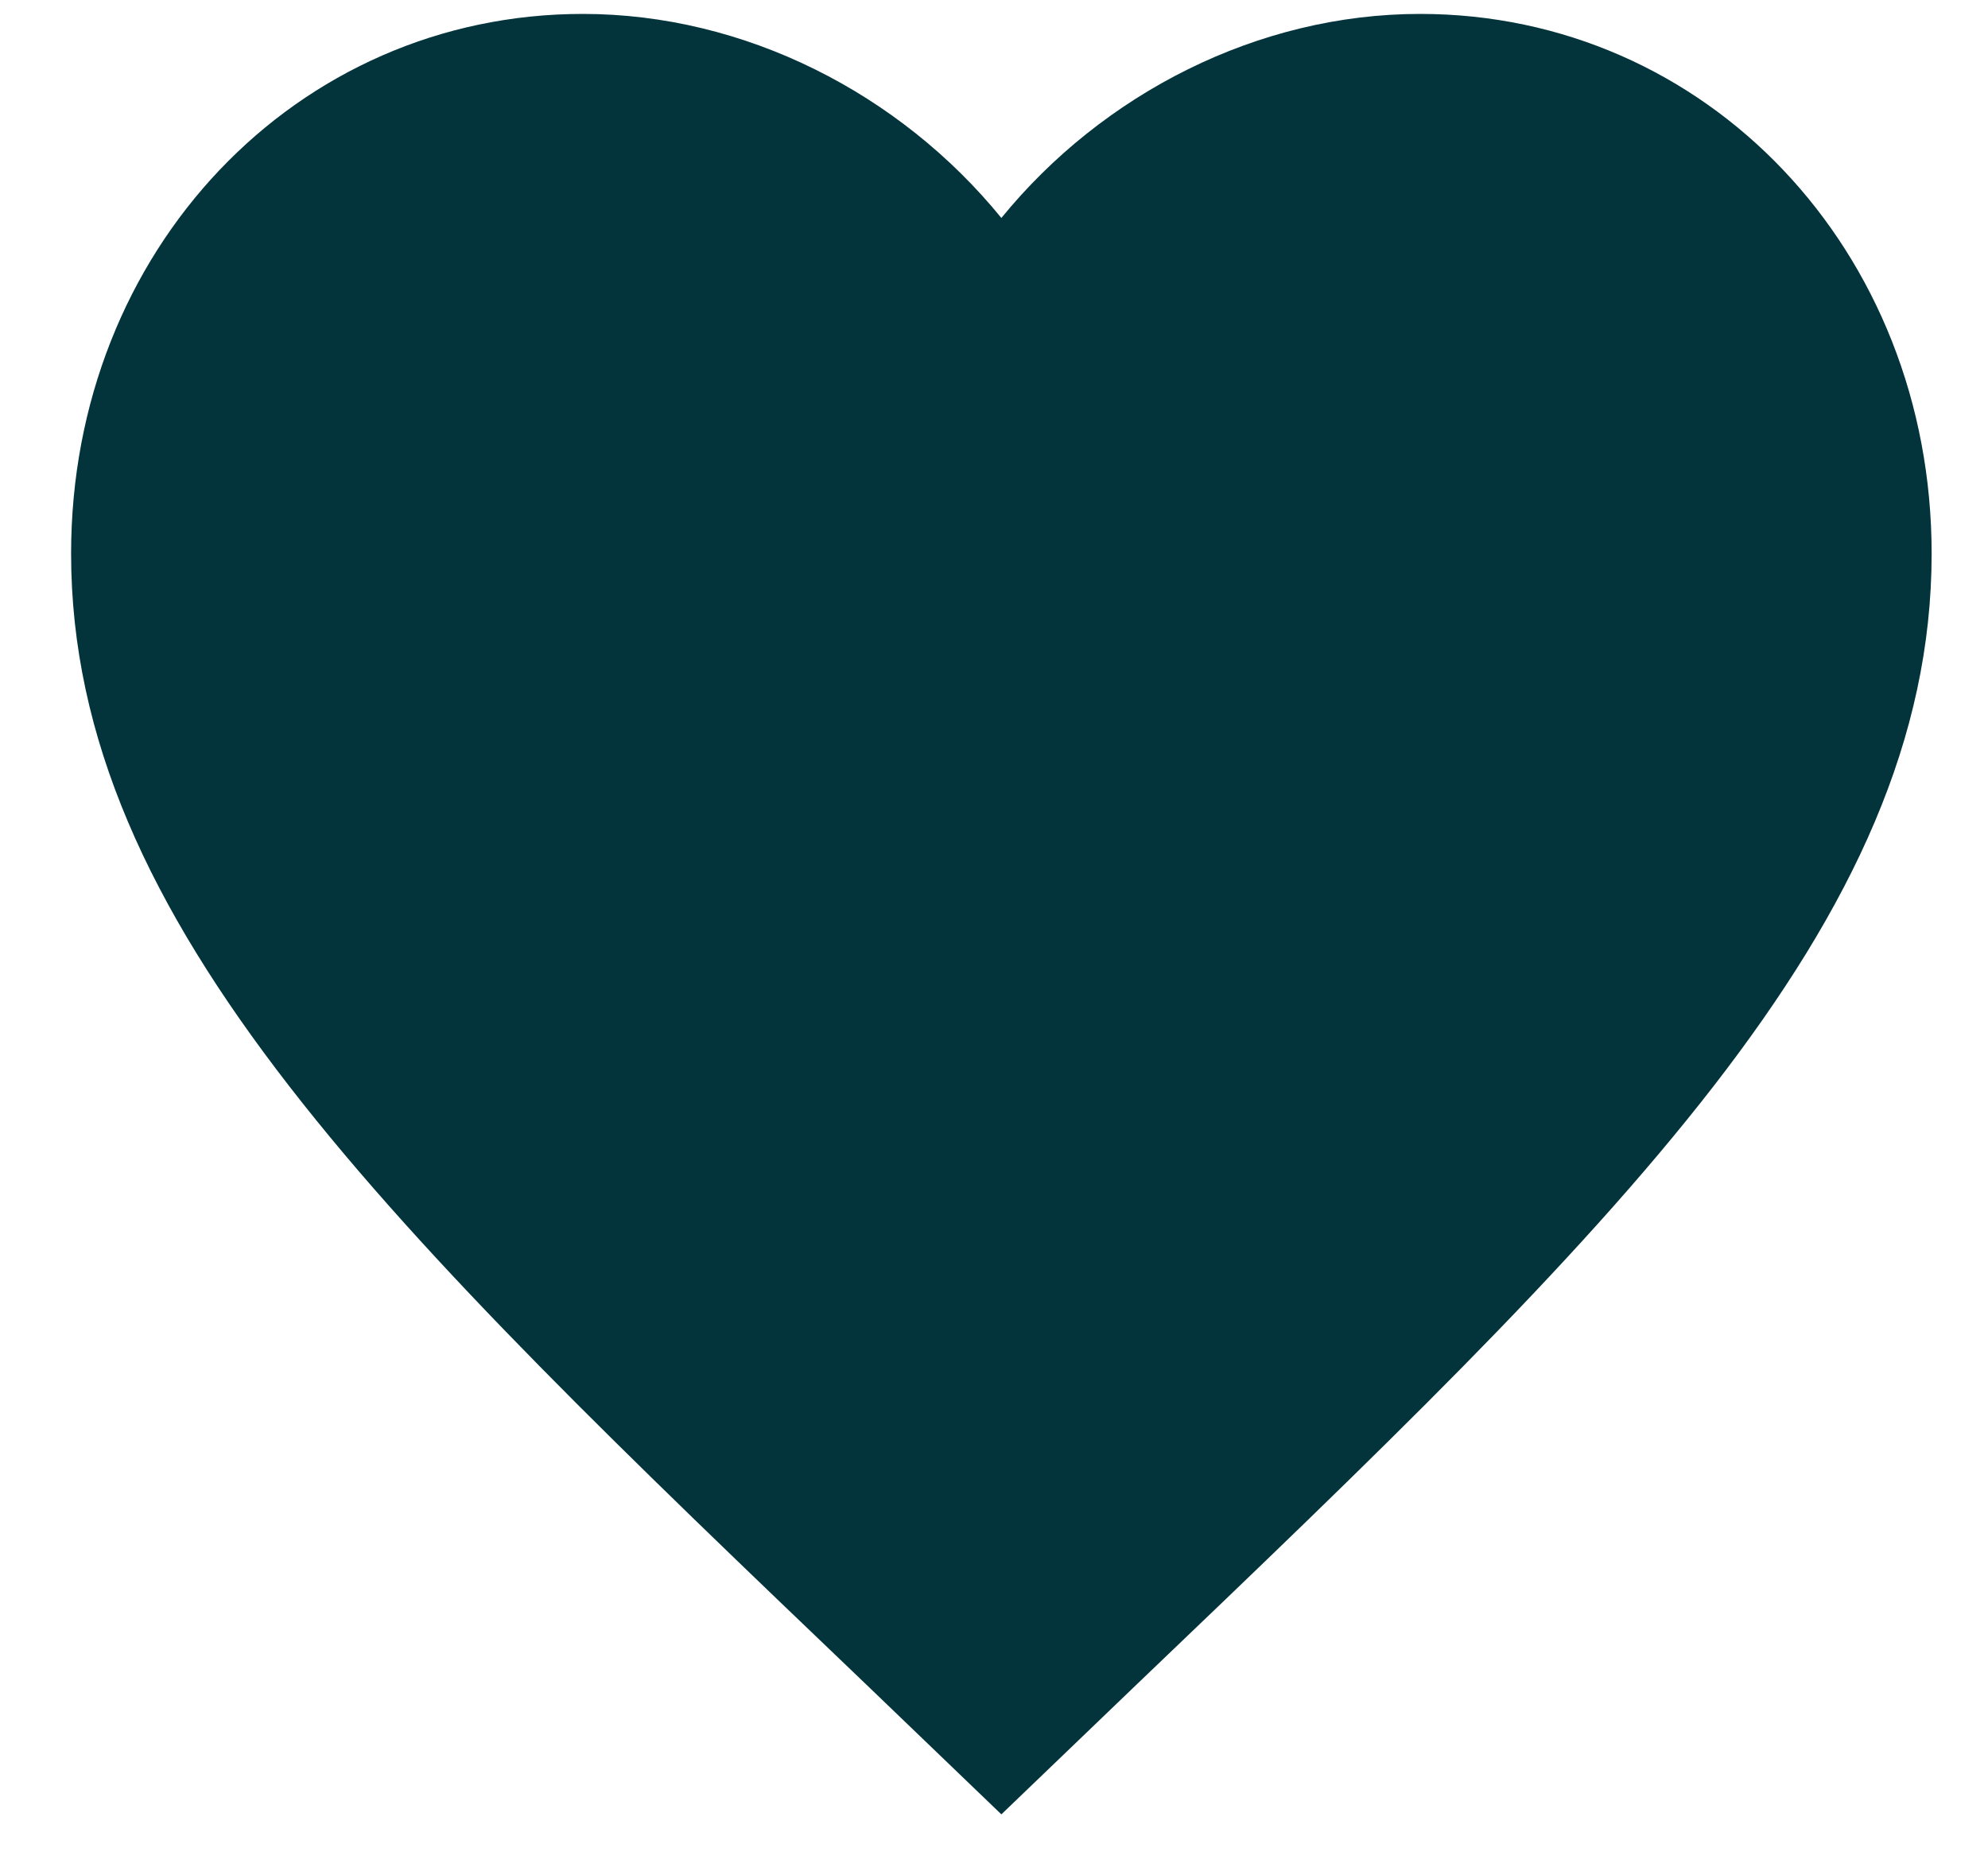
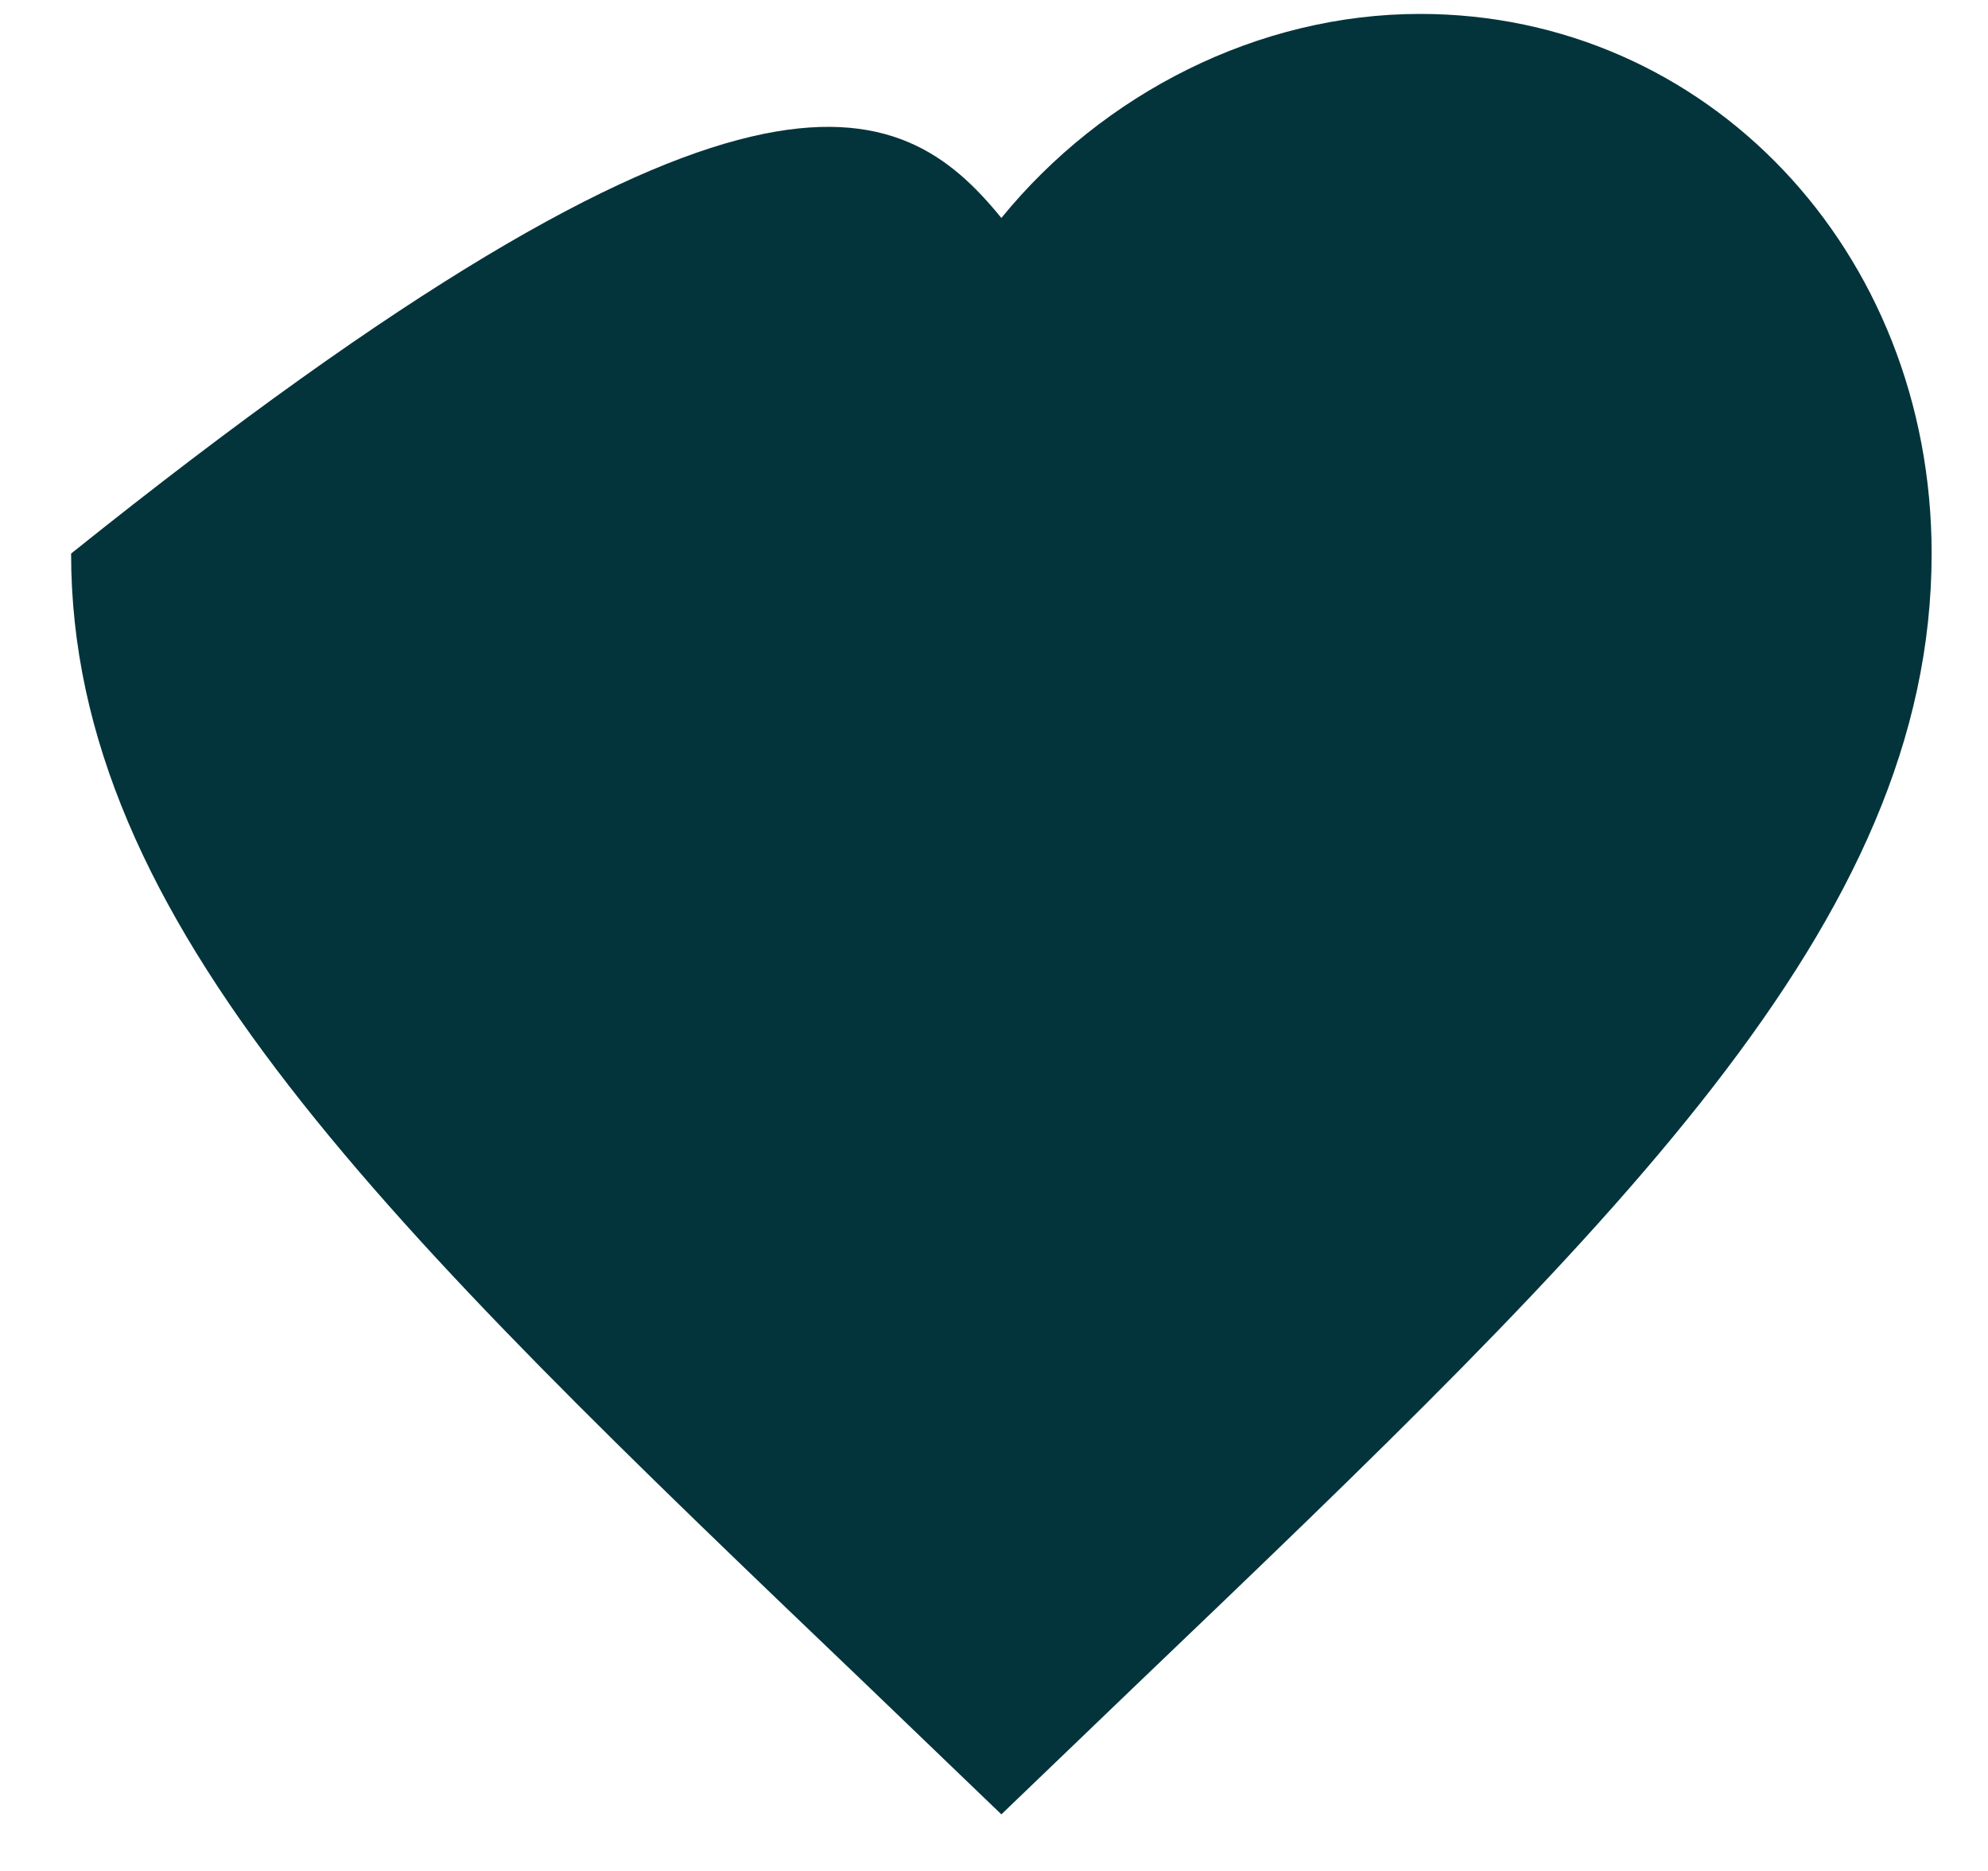
<svg xmlns="http://www.w3.org/2000/svg" width="17" height="16" viewBox="0 0 17 16" fill="none">
-   <path d="M8.563 15.516L7.41 14.408C3.313 10.49 0.608 7.897 0.608 4.734C0.608 2.141 2.534 0.119 4.984 0.119C6.368 0.119 7.696 0.799 8.563 1.864C9.431 0.799 10.759 0.119 12.143 0.119C14.593 0.119 16.518 2.141 16.518 4.734C16.518 7.897 13.814 10.49 9.717 14.408L8.563 15.516Z" fill="#03343B" />
+   <path d="M8.563 15.516L7.41 14.408C3.313 10.49 0.608 7.897 0.608 4.734C6.368 0.119 7.696 0.799 8.563 1.864C9.431 0.799 10.759 0.119 12.143 0.119C14.593 0.119 16.518 2.141 16.518 4.734C16.518 7.897 13.814 10.49 9.717 14.408L8.563 15.516Z" fill="#03343B" />
</svg>